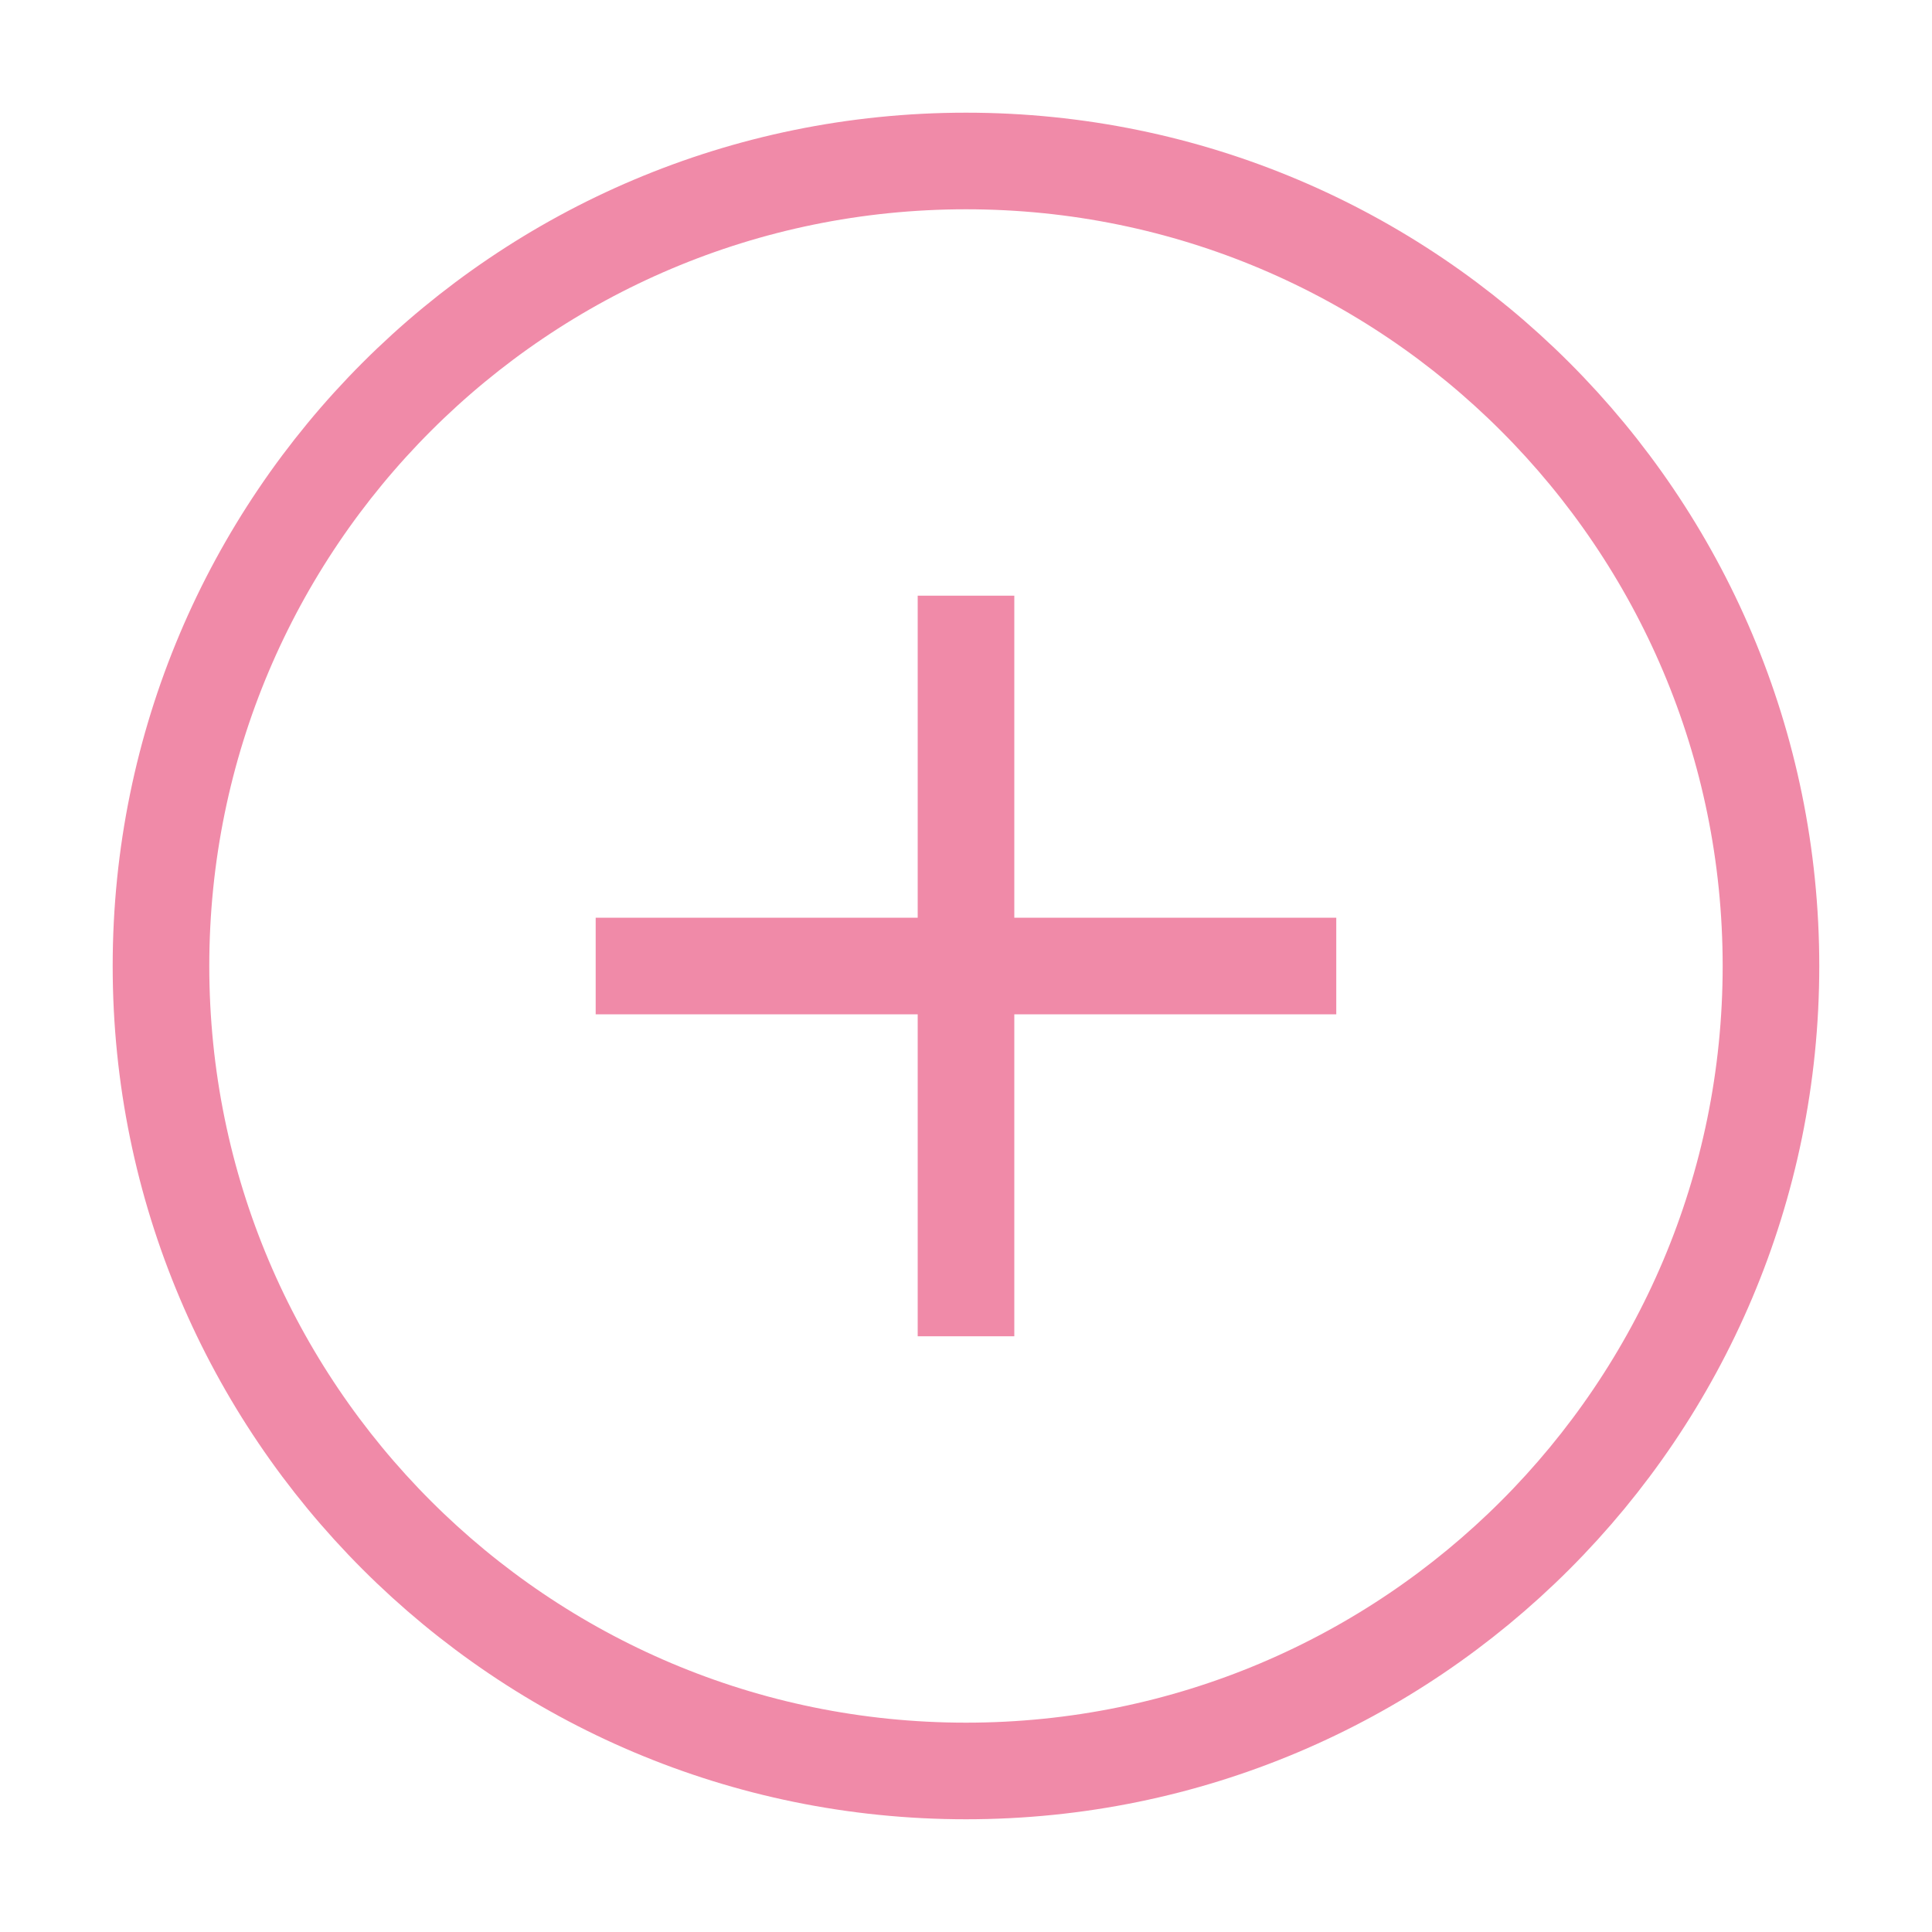
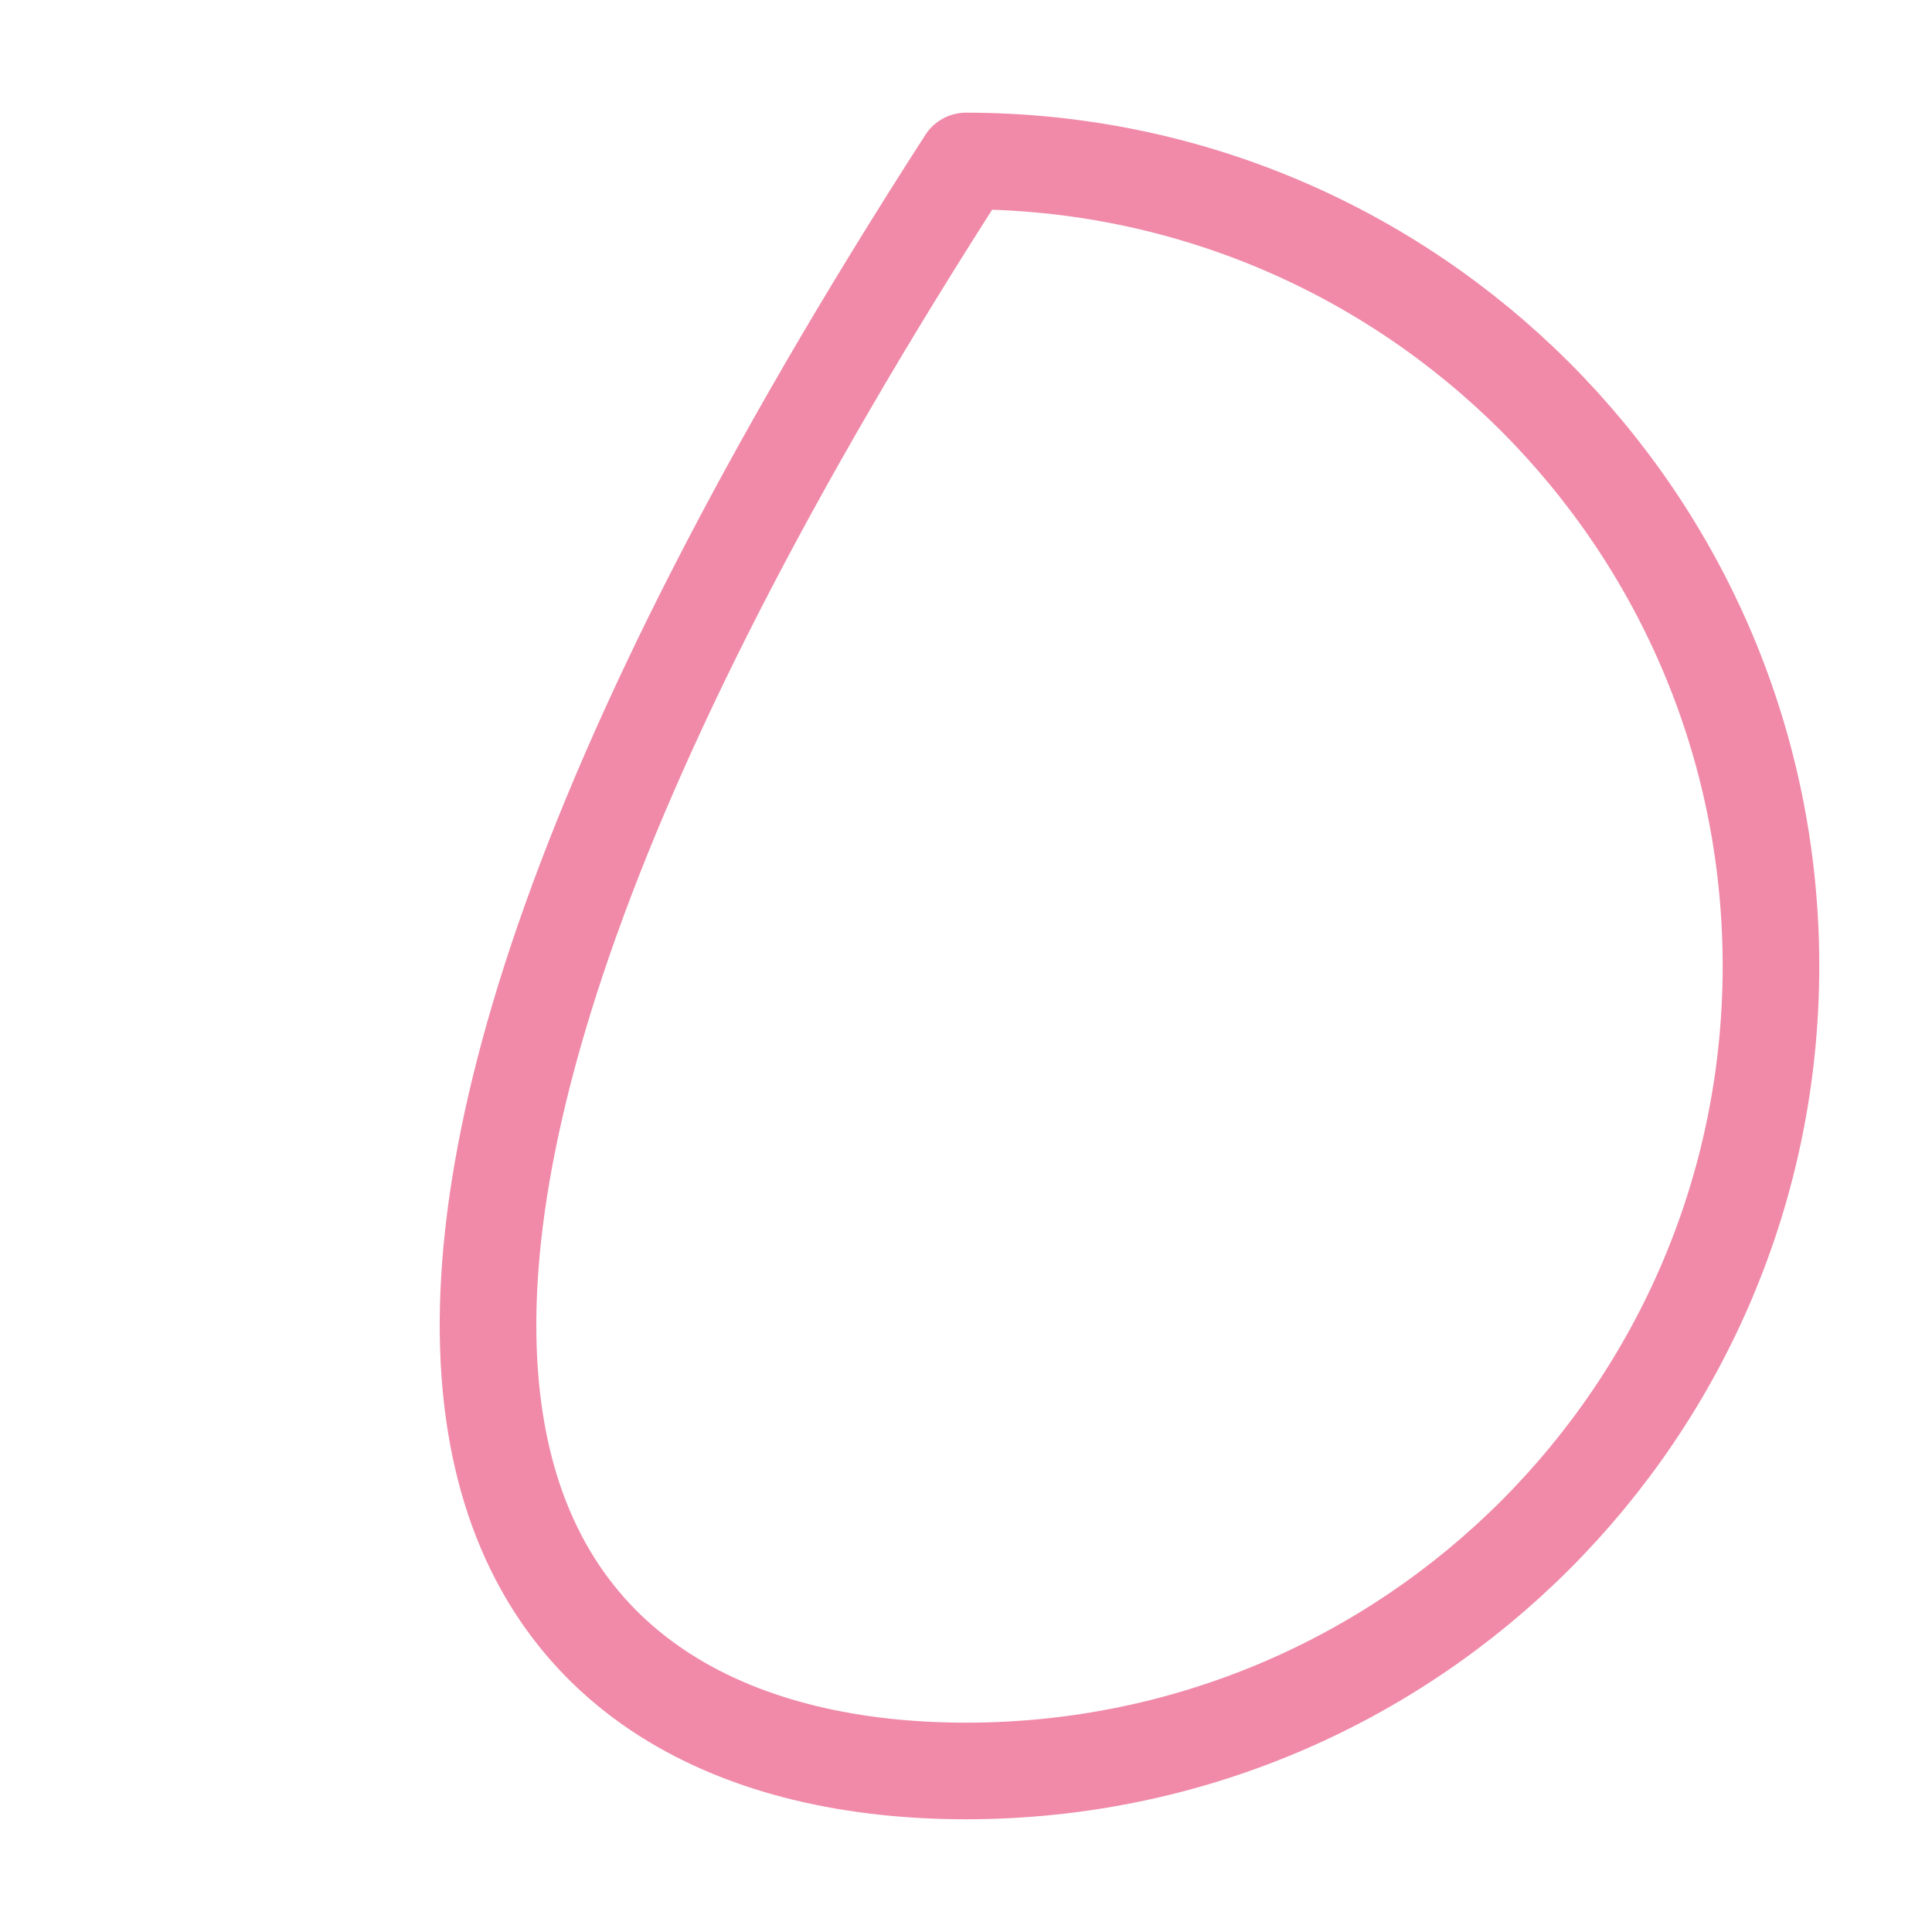
<svg xmlns="http://www.w3.org/2000/svg" width="40" height="40" viewBox="0 0 40 40" fill="none">
-   <path d="M20 36.666C29.204 36.666 36.666 29.204 36.666 20C36.666 10.795 29.204 3.333 20 3.333C10.795 3.333 3.333 10.795 3.333 20C3.333 29.204 10.795 36.666 20 36.666Z" stroke="#F08AA8" stroke-width="2" stroke-linecap="square" stroke-linejoin="round" />
-   <path d="M13.333 20H26.666" stroke="#F08AA8" stroke-width="2" stroke-linecap="square" stroke-linejoin="round" />
-   <path d="M20 13.333V26.666" stroke="#F08AA8" stroke-width="2" stroke-linecap="square" stroke-linejoin="round" />
+   <path d="M20 36.666C29.204 36.666 36.666 29.204 36.666 20C36.666 10.795 29.204 3.333 20 3.333C3.333 29.204 10.795 36.666 20 36.666Z" stroke="#F08AA8" stroke-width="2" stroke-linecap="square" stroke-linejoin="round" />
</svg>